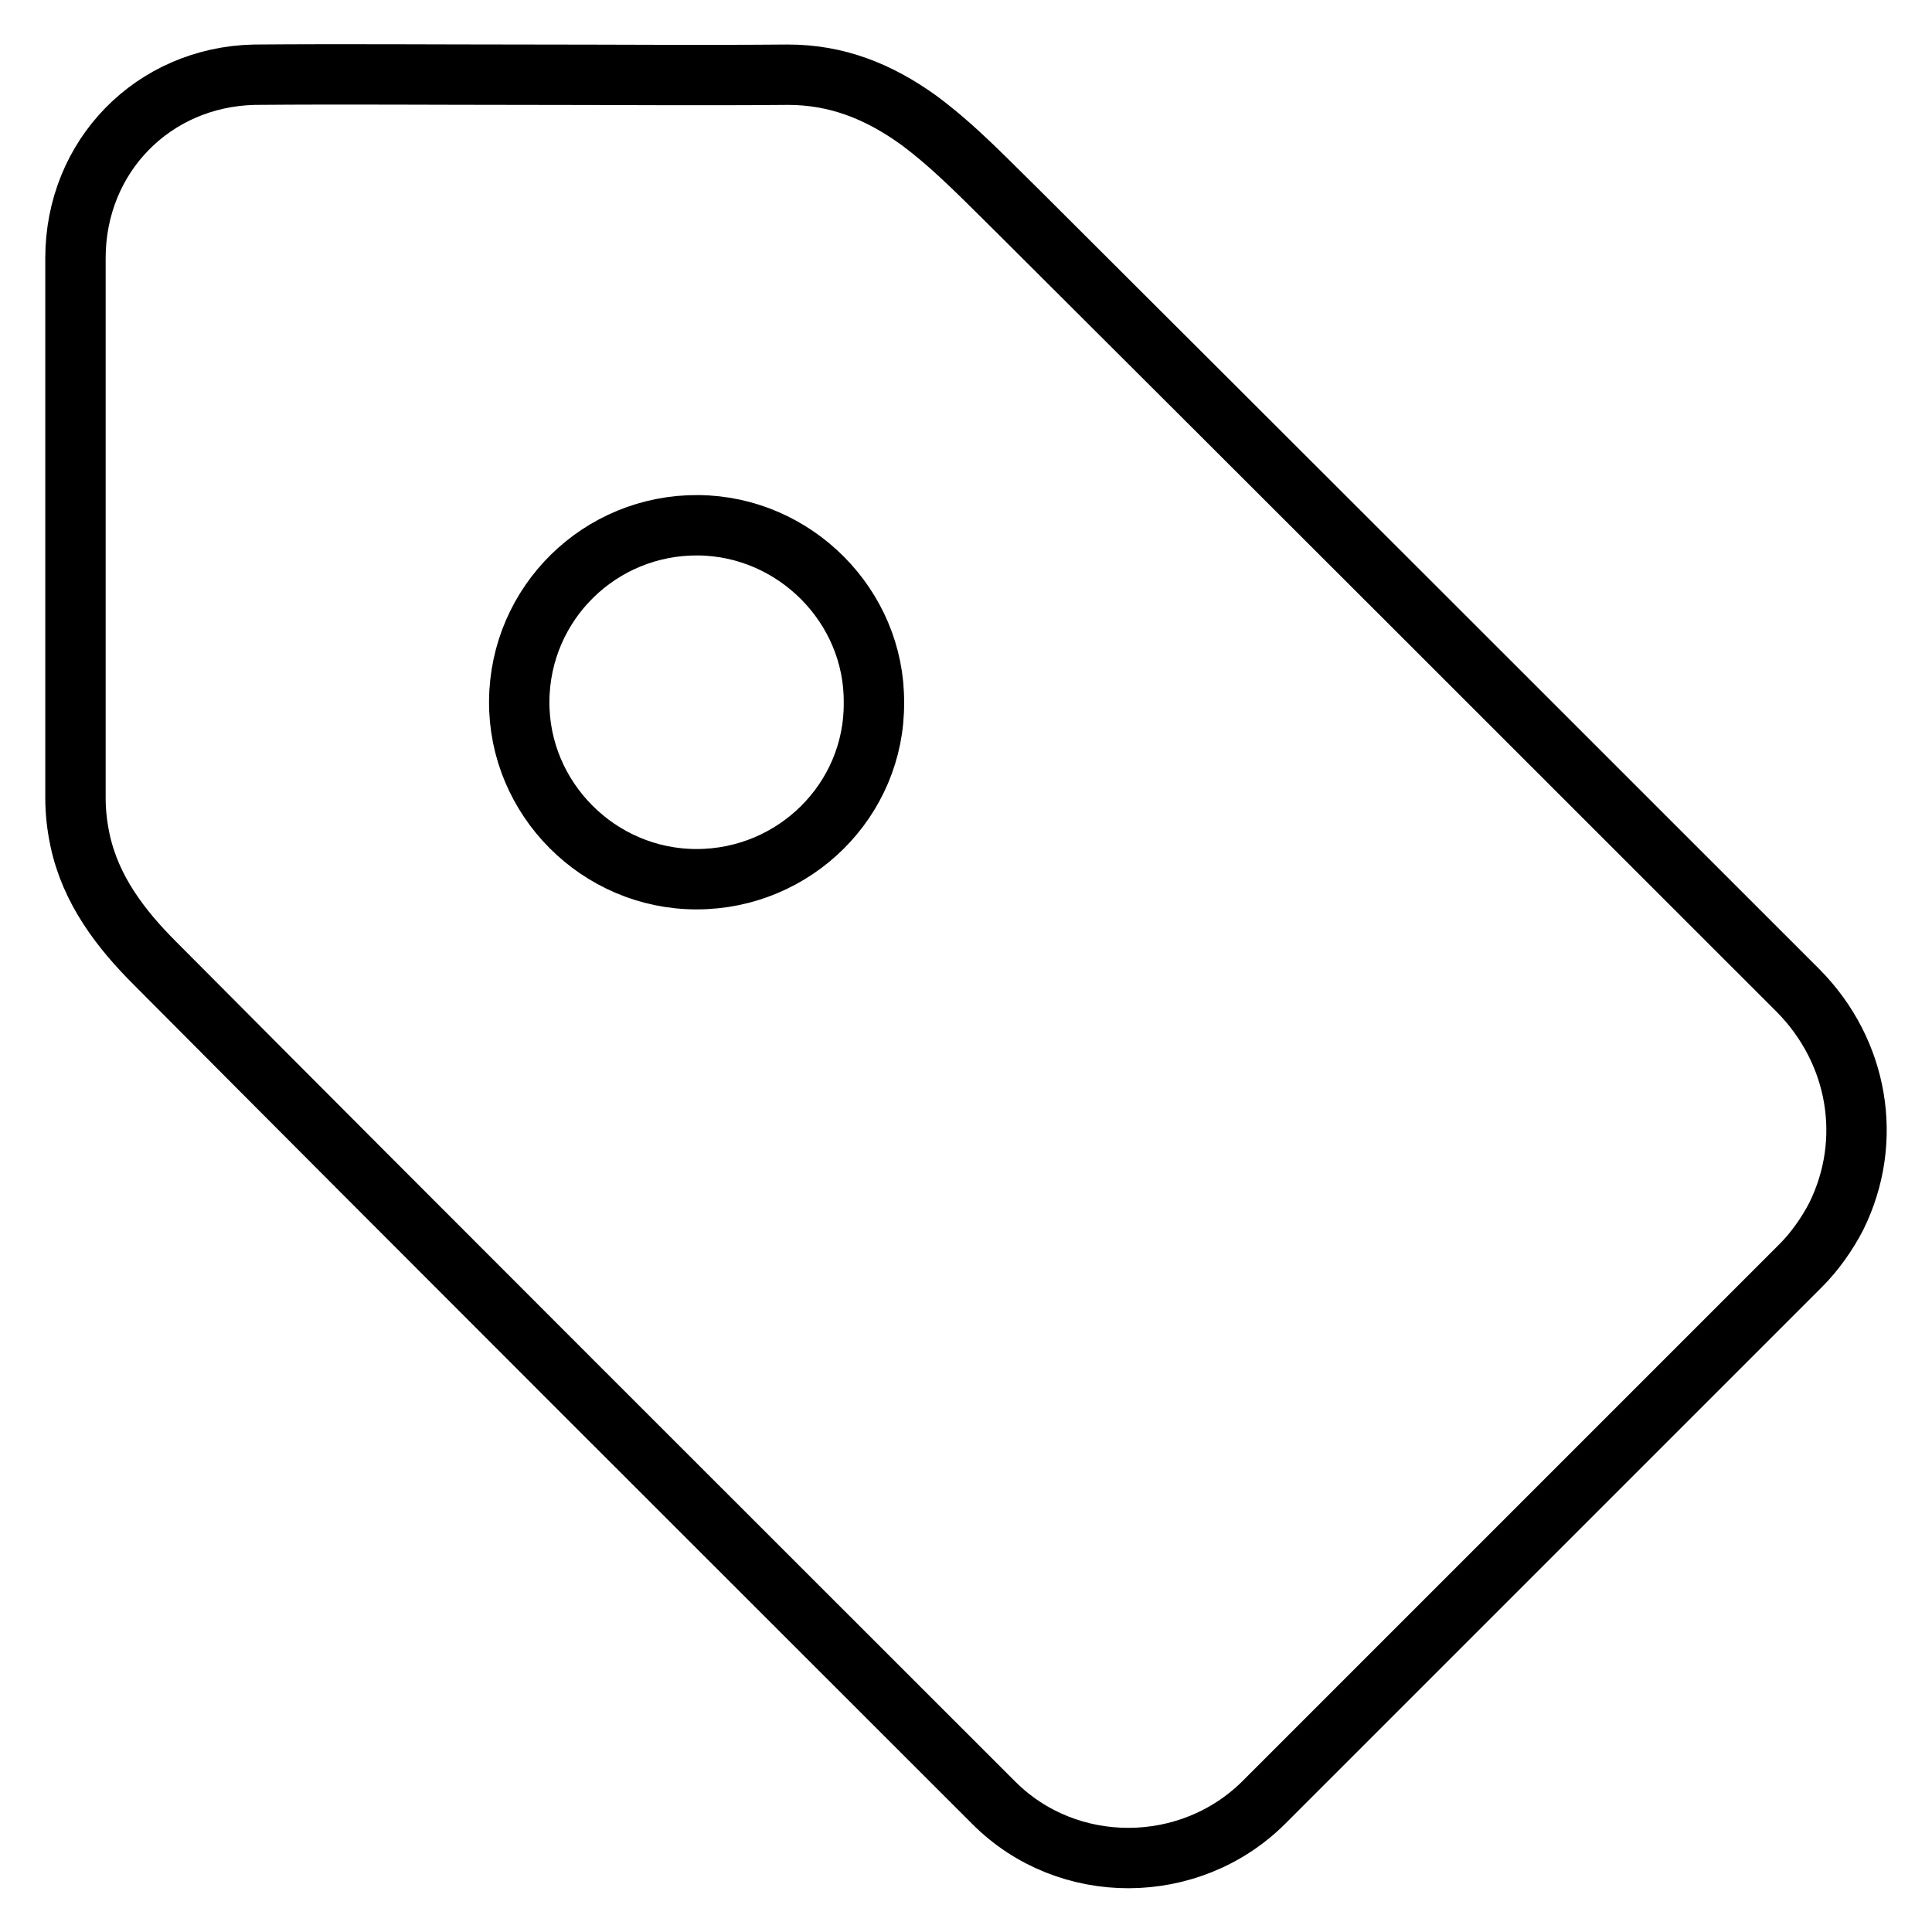
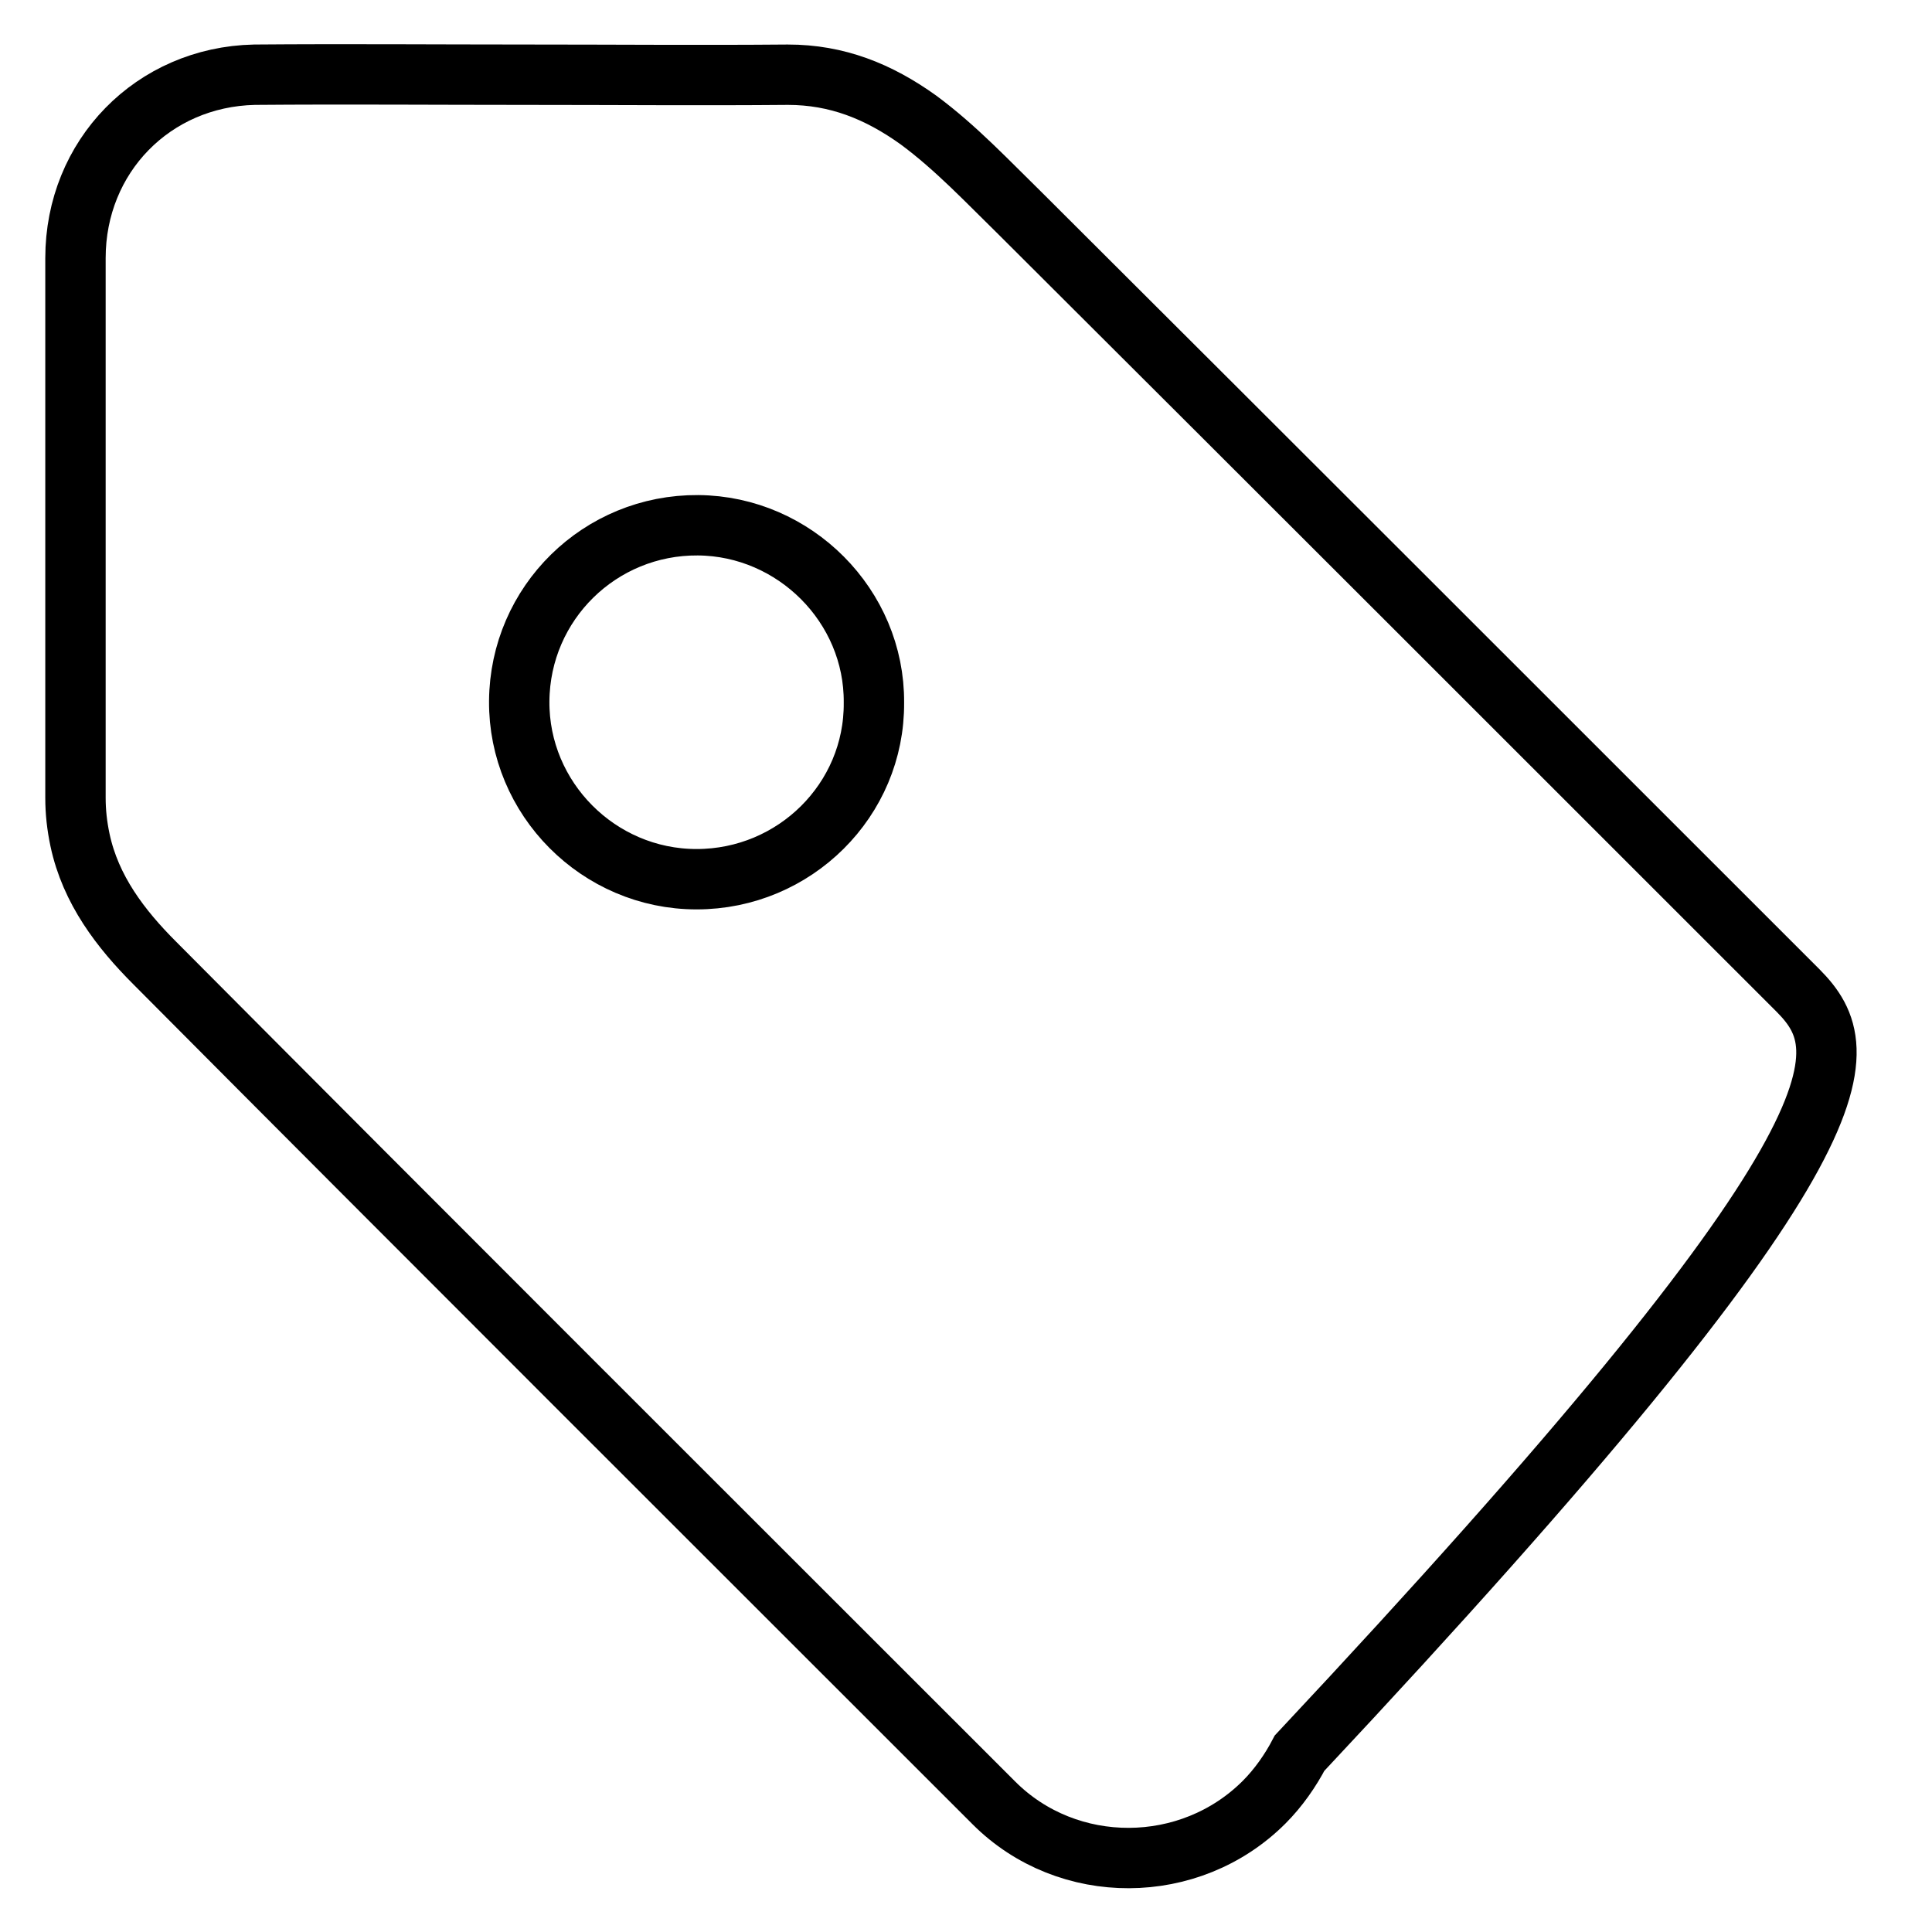
<svg xmlns="http://www.w3.org/2000/svg" version="1.1" x="0px" y="0px" viewBox="0 0 256 256" enable-background="new 0 0 256 256" xml:space="preserve">
  <g>
-     <path stroke-width="8" fill-opacity="0" stroke="#000000" d="M238.3,131.3C204,97,169.7,62.7,135.3,28.4c-4.4-4.3-8.6-8.8-13.6-12.5c-5.3-3.8-10.8-6-17.3-6 c-11.5,0.1-23,0-34.6,0c0,0,0,0,0,0c-12,0-24-0.1-36.1,0C20.3,10.2,10,20.7,10,34.2c0,23.8,0,47.6,0,71.5c0,1.9,0.2,3.7,0.6,5.6 c1.4,6.6,5.4,11.8,9.9,16.3c37,37.2,74.1,74.2,111.2,111.3c9.8,9.8,26,9.7,35.8-0.1c23.7-23.7,47.4-47.4,71.1-71.1 c1.9-1.9,3.5-4.2,4.7-6.5C248.3,151.1,246.2,139.3,238.3,131.3z M92.3,116.5c-13,0-23.6-10.7-23.5-23.6c0.1-13,10.7-23.4,23.7-23.3 c12.8,0.1,23.4,10.7,23.3,23.5C115.9,106,105.3,116.5,92.3,116.5z" />
+     <path stroke-width="8" fill-opacity="0" stroke="#000000" d="M238.3,131.3C204,97,169.7,62.7,135.3,28.4c-4.4-4.3-8.6-8.8-13.6-12.5c-5.3-3.8-10.8-6-17.3-6 c-11.5,0.1-23,0-34.6,0c0,0,0,0,0,0c-12,0-24-0.1-36.1,0C20.3,10.2,10,20.7,10,34.2c0,23.8,0,47.6,0,71.5c0,1.9,0.2,3.7,0.6,5.6 c1.4,6.6,5.4,11.8,9.9,16.3c37,37.2,74.1,74.2,111.2,111.3c9.8,9.8,26,9.7,35.8-0.1c1.9-1.9,3.5-4.2,4.7-6.5C248.3,151.1,246.2,139.3,238.3,131.3z M92.3,116.5c-13,0-23.6-10.7-23.5-23.6c0.1-13,10.7-23.4,23.7-23.3 c12.8,0.1,23.4,10.7,23.3,23.5C115.9,106,105.3,116.5,92.3,116.5z" />
  </g>
</svg>